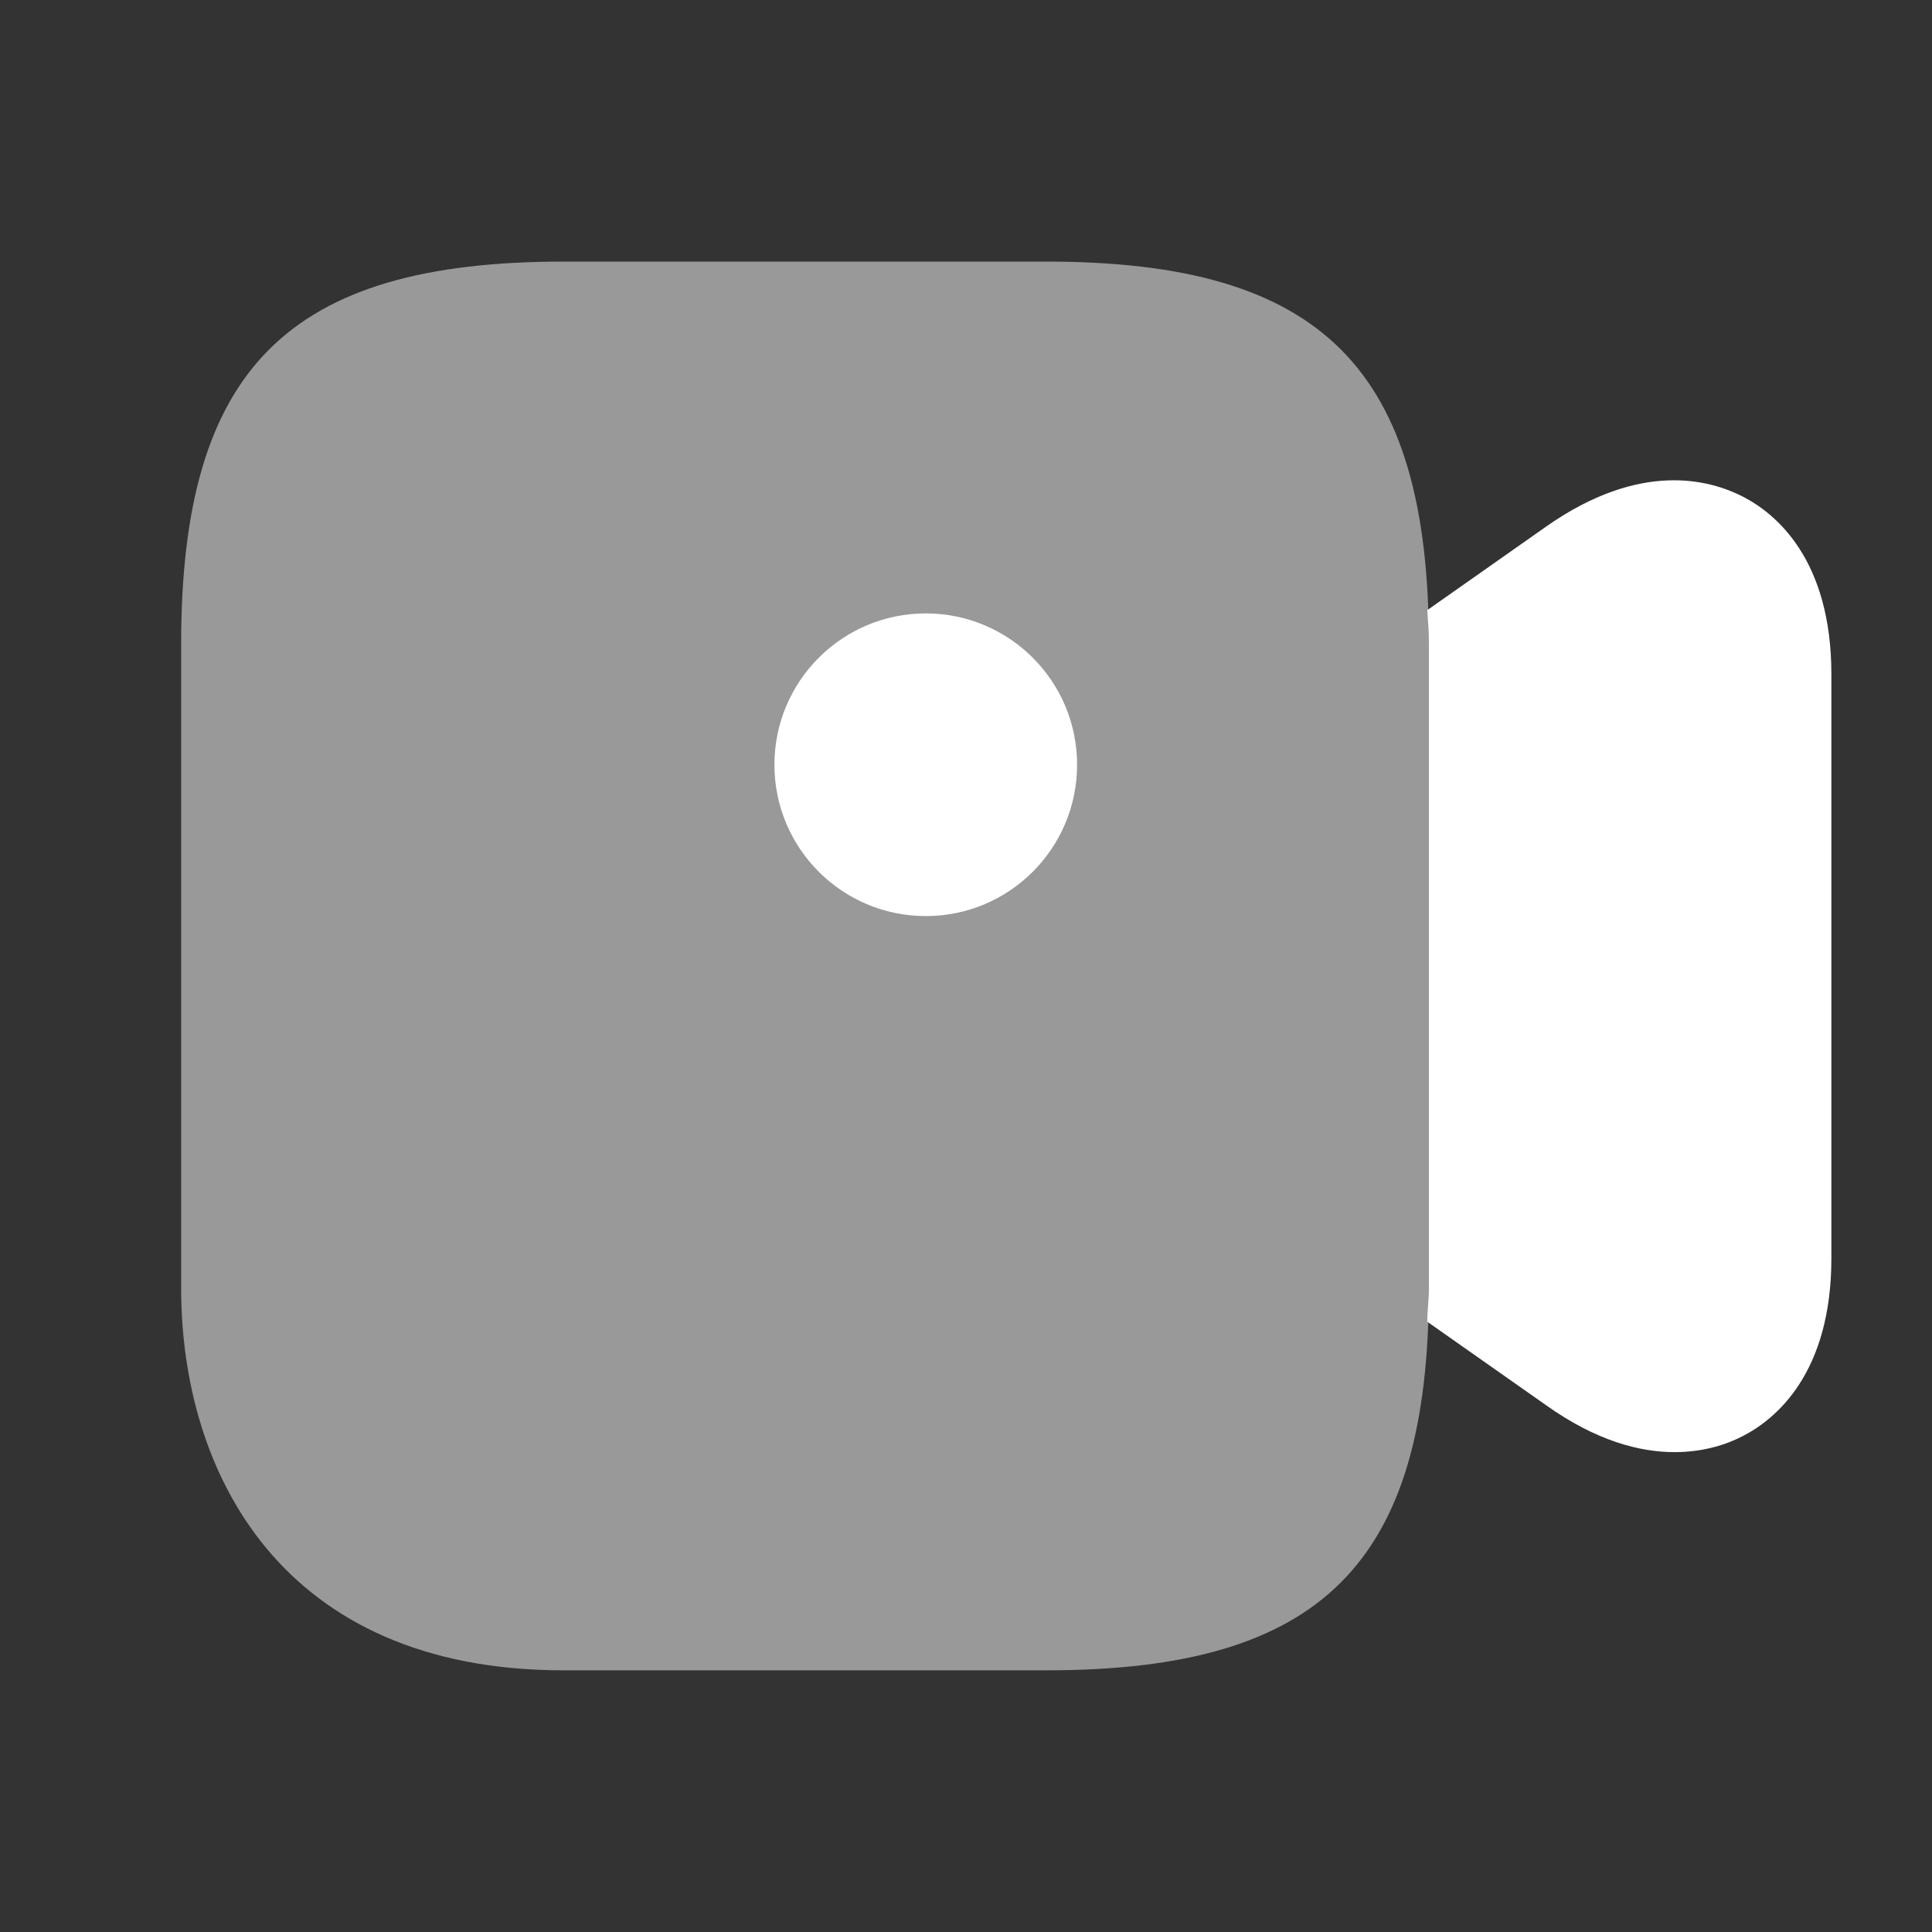
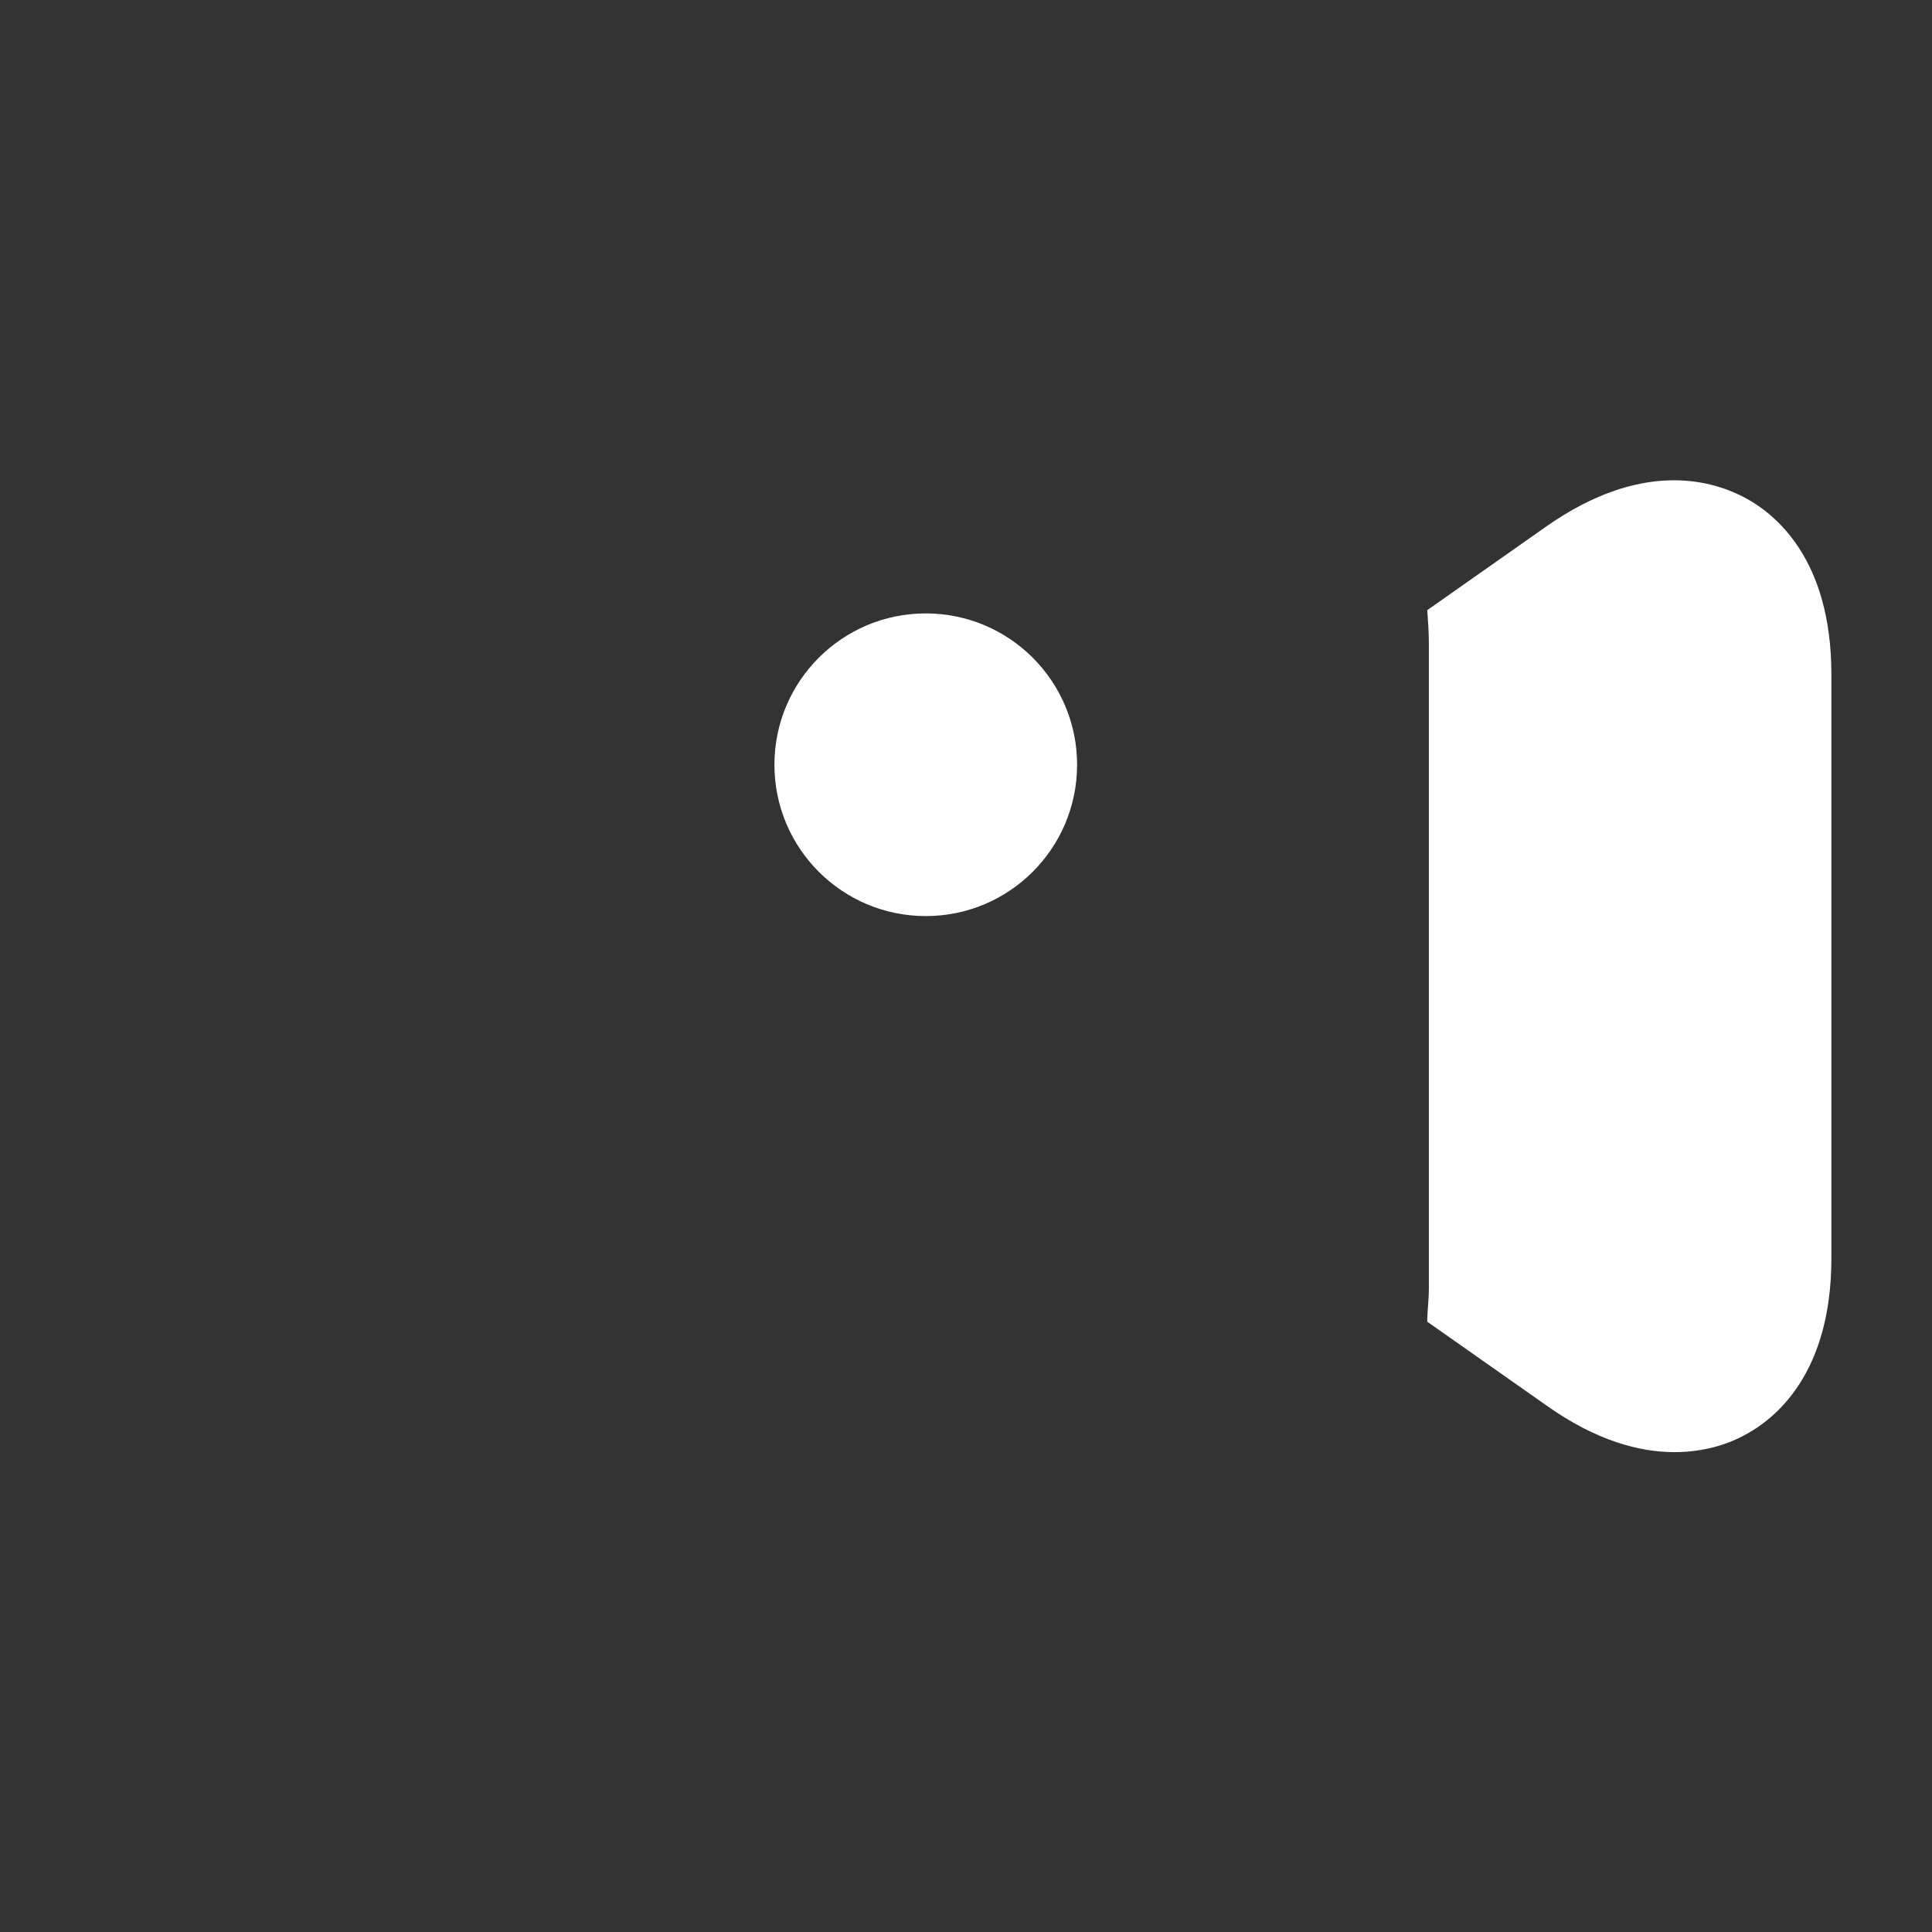
<svg xmlns="http://www.w3.org/2000/svg" width="50" height="50" viewBox="0 0 50 50" fill="none">
  <rect x="0" y="0" width="50" height="50" fill="#333333" stroke="none" />
-   <path d="M27.083 6.77H14.583C7.458 6.77 4.688 9.54 4.688 16.665V33.332C4.688 38.124 7.292 43.228 14.583 43.228H27.083C34.208 43.228 36.979 40.457 36.979 33.332V16.665C36.979 9.54 34.208 6.77 27.083 6.77Z" fill="#999999" />
  <path d="M23.959 23.708C26.122 23.708 27.875 21.955 27.875 19.792C27.875 17.629 26.122 15.875 23.959 15.875C21.796 15.875 20.042 17.629 20.042 19.792C20.042 21.955 21.796 23.708 23.959 23.708Z" fill="white" />
  <path d="M45.104 12.852C44.25 12.415 42.458 11.915 40.021 13.623L36.938 15.79C36.958 16.081 36.979 16.352 36.979 16.665V33.331C36.979 33.644 36.938 33.915 36.938 34.206L40.021 36.373C41.312 37.29 42.438 37.581 43.333 37.581C44.104 37.581 44.708 37.373 45.104 37.165C45.958 36.727 47.396 35.54 47.396 32.561V17.456C47.396 14.477 45.958 13.29 45.104 12.852Z" fill="white" />
</svg>